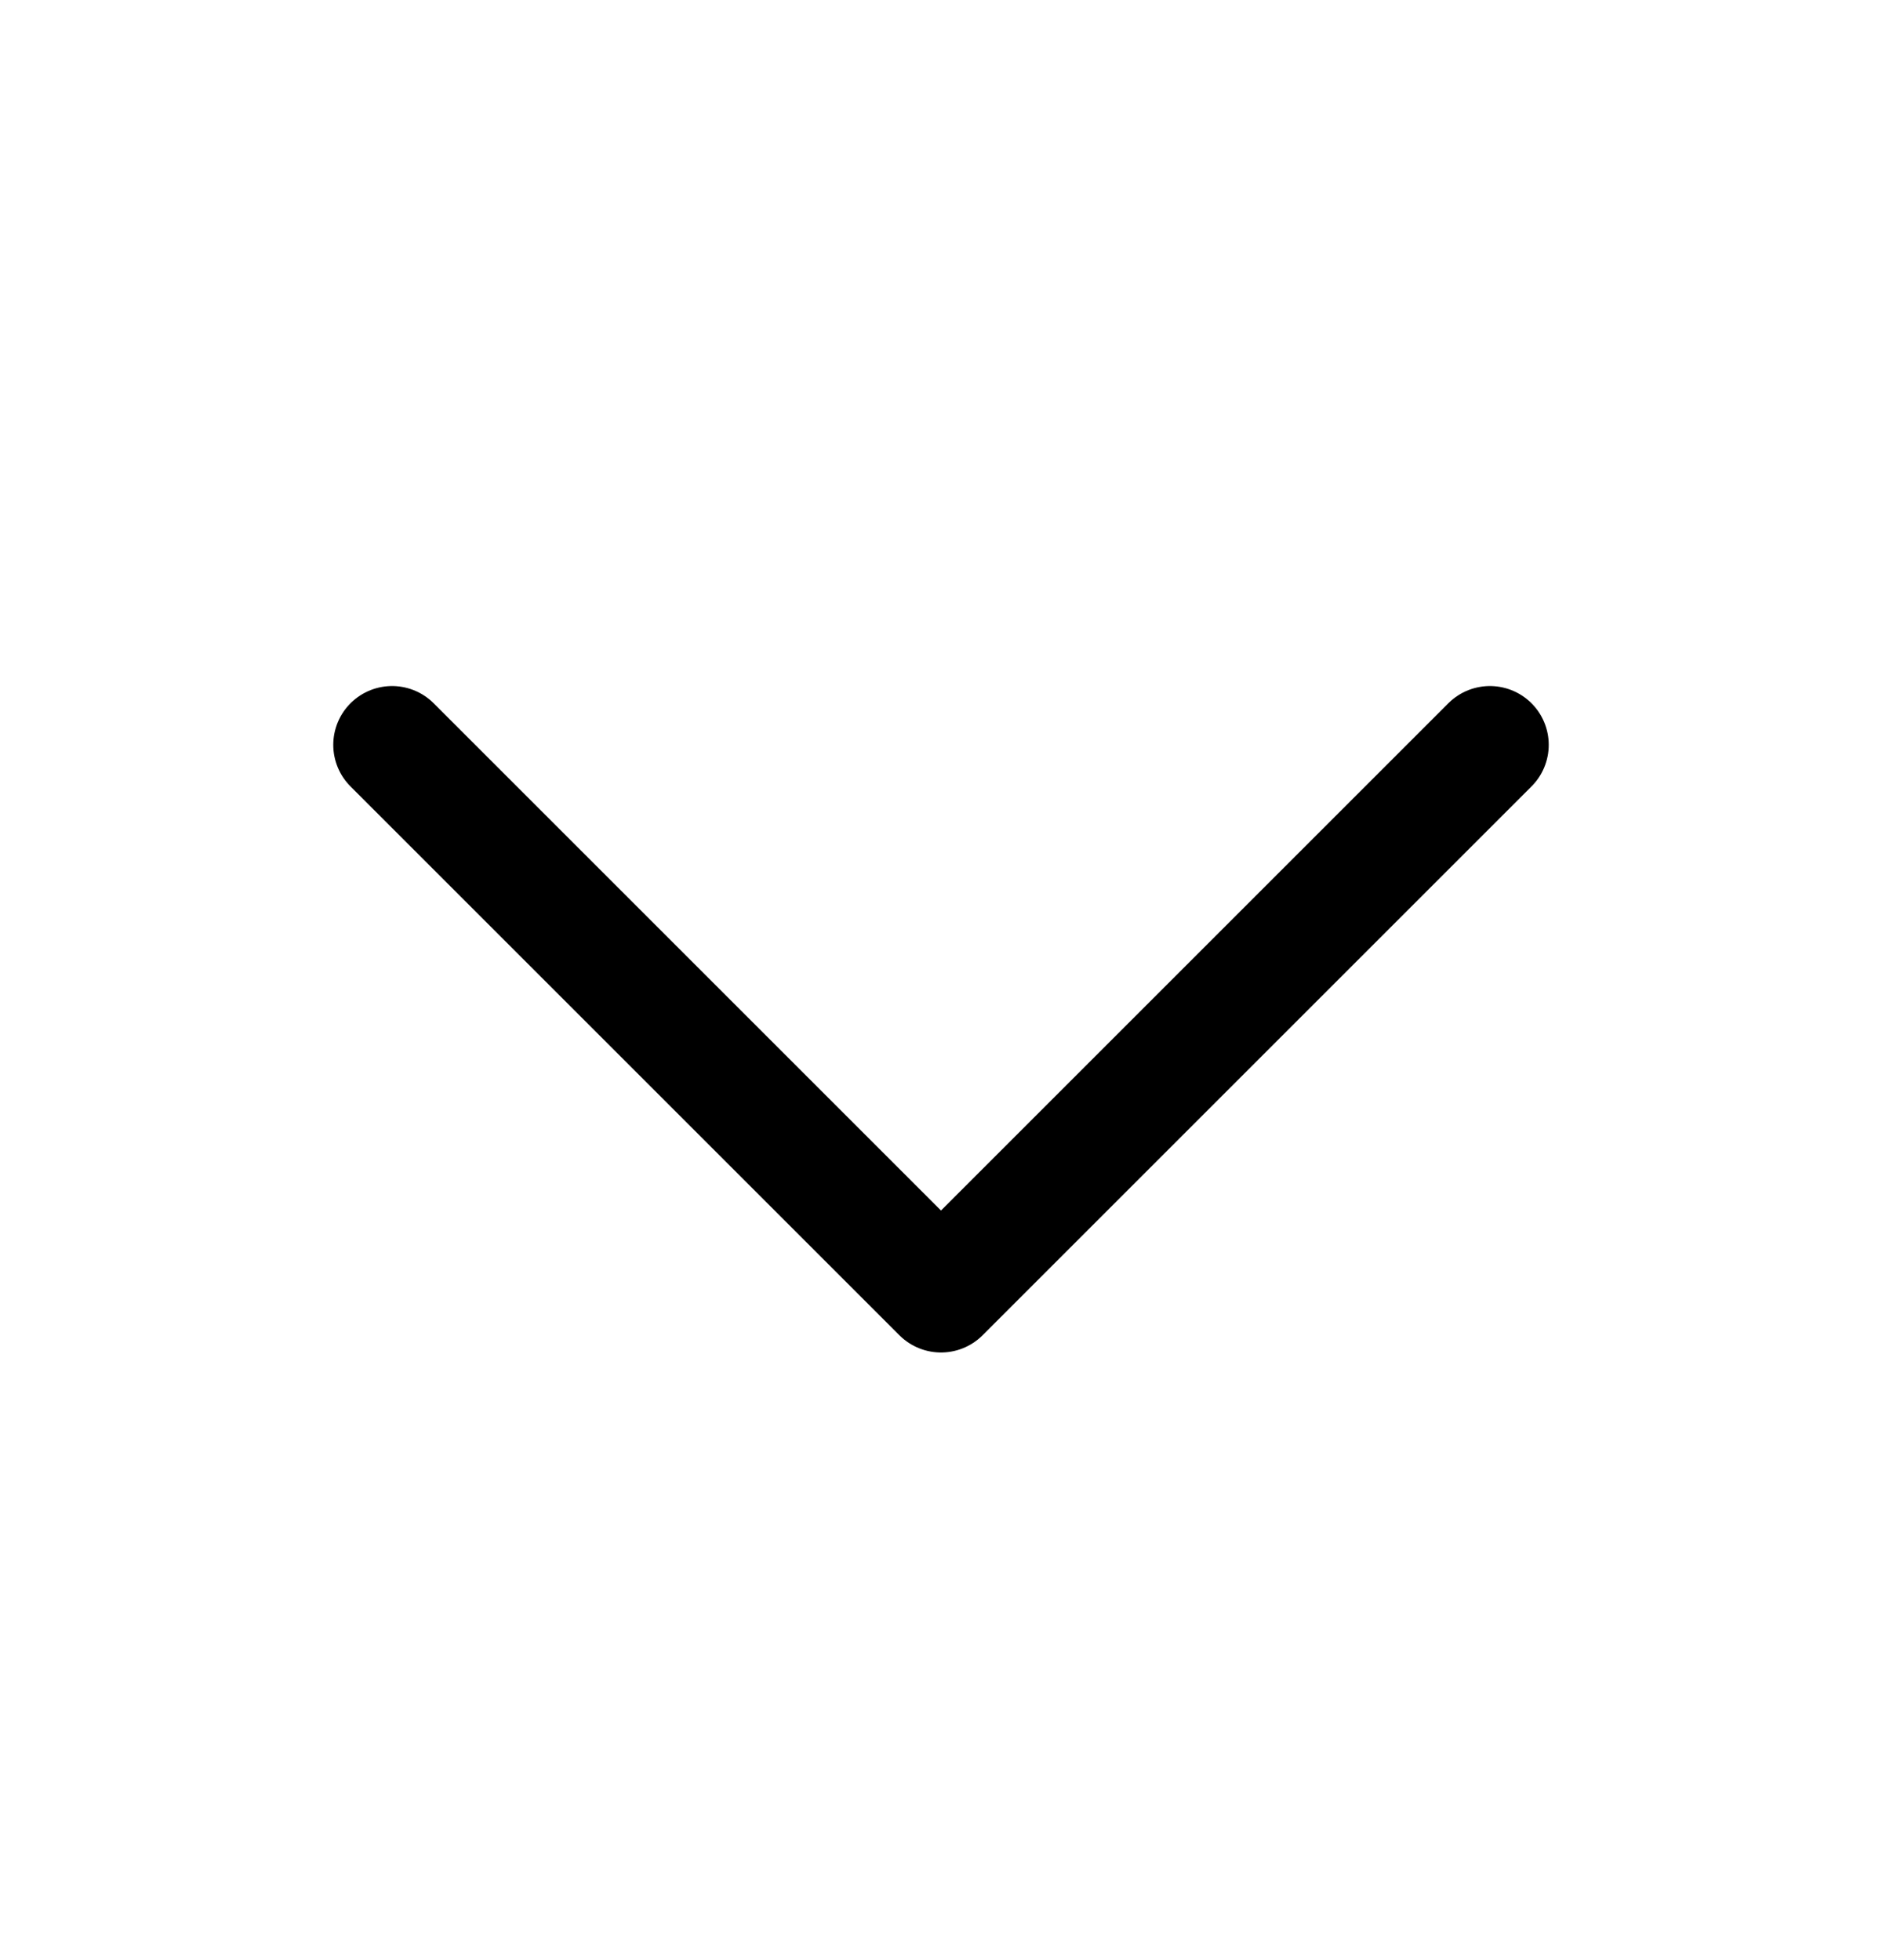
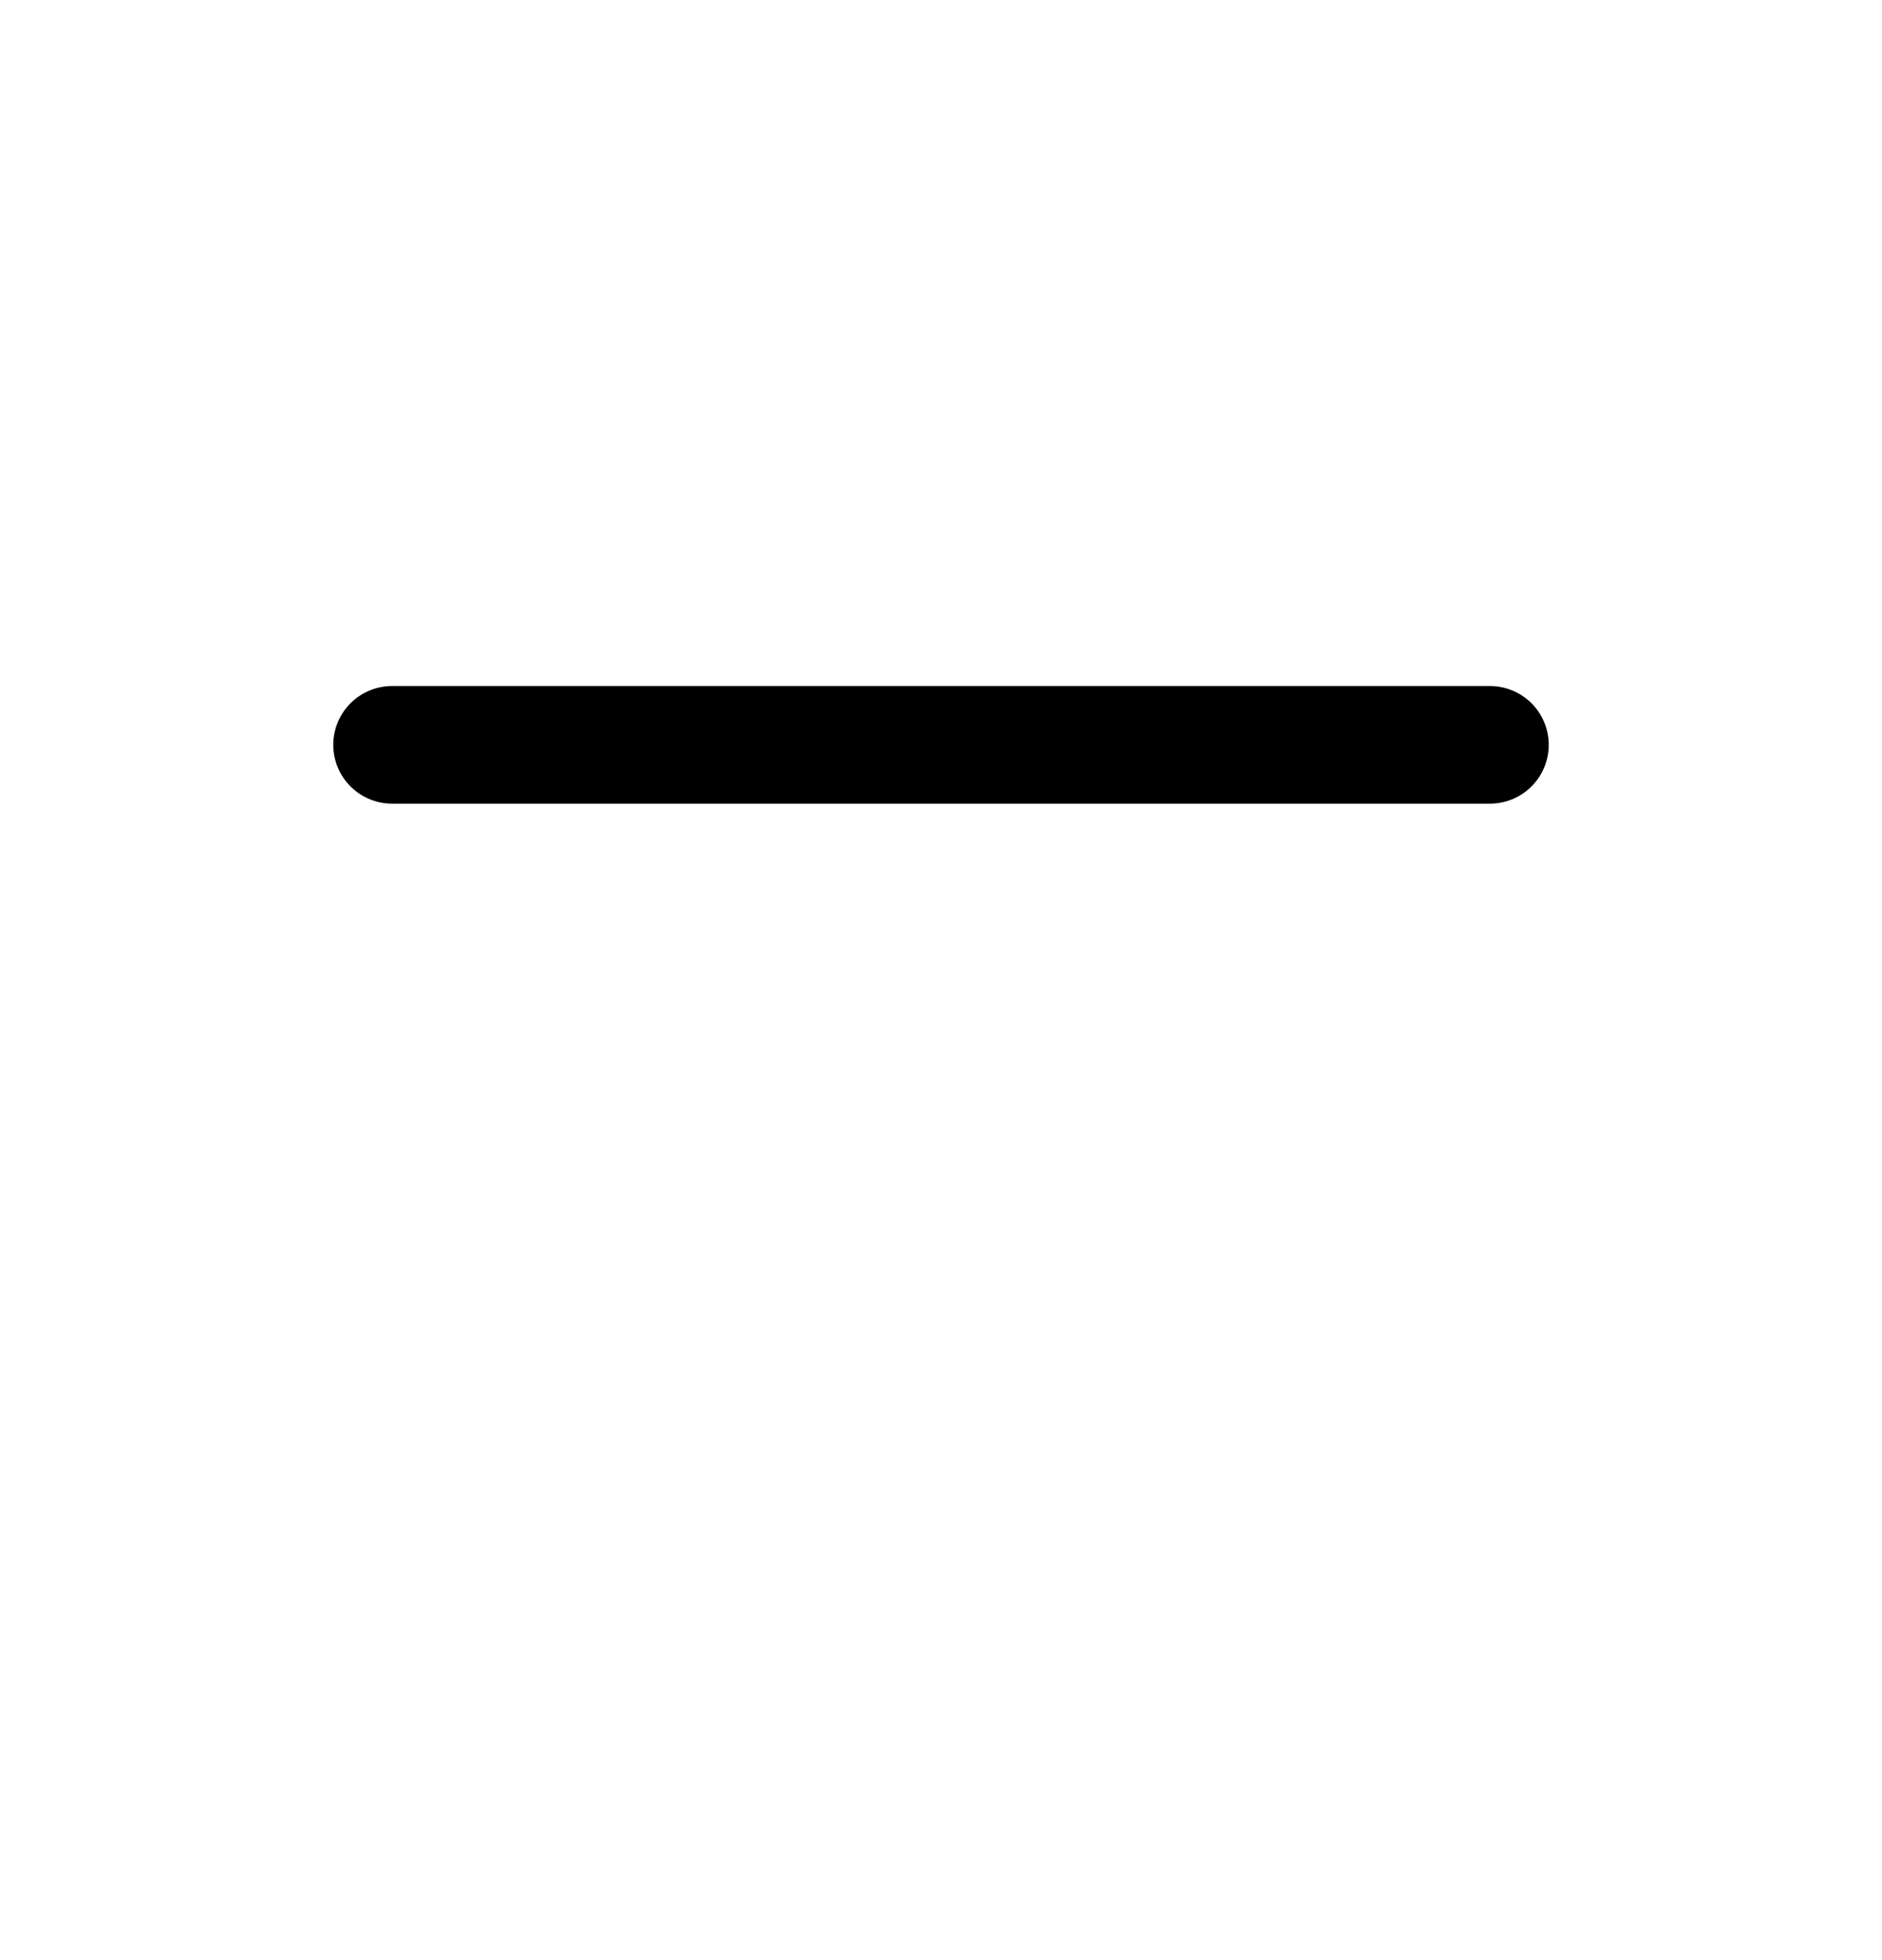
<svg xmlns="http://www.w3.org/2000/svg" width="24" height="25" viewBox="0 0 24 25" fill="none">
-   <path d="M19 9.5L12 16.5L5 9.5" stroke="black" stroke-width="1.5" stroke-linecap="round" stroke-linejoin="round" />
+   <path d="M19 9.5L5 9.5" stroke="black" stroke-width="1.5" stroke-linecap="round" stroke-linejoin="round" />
</svg>